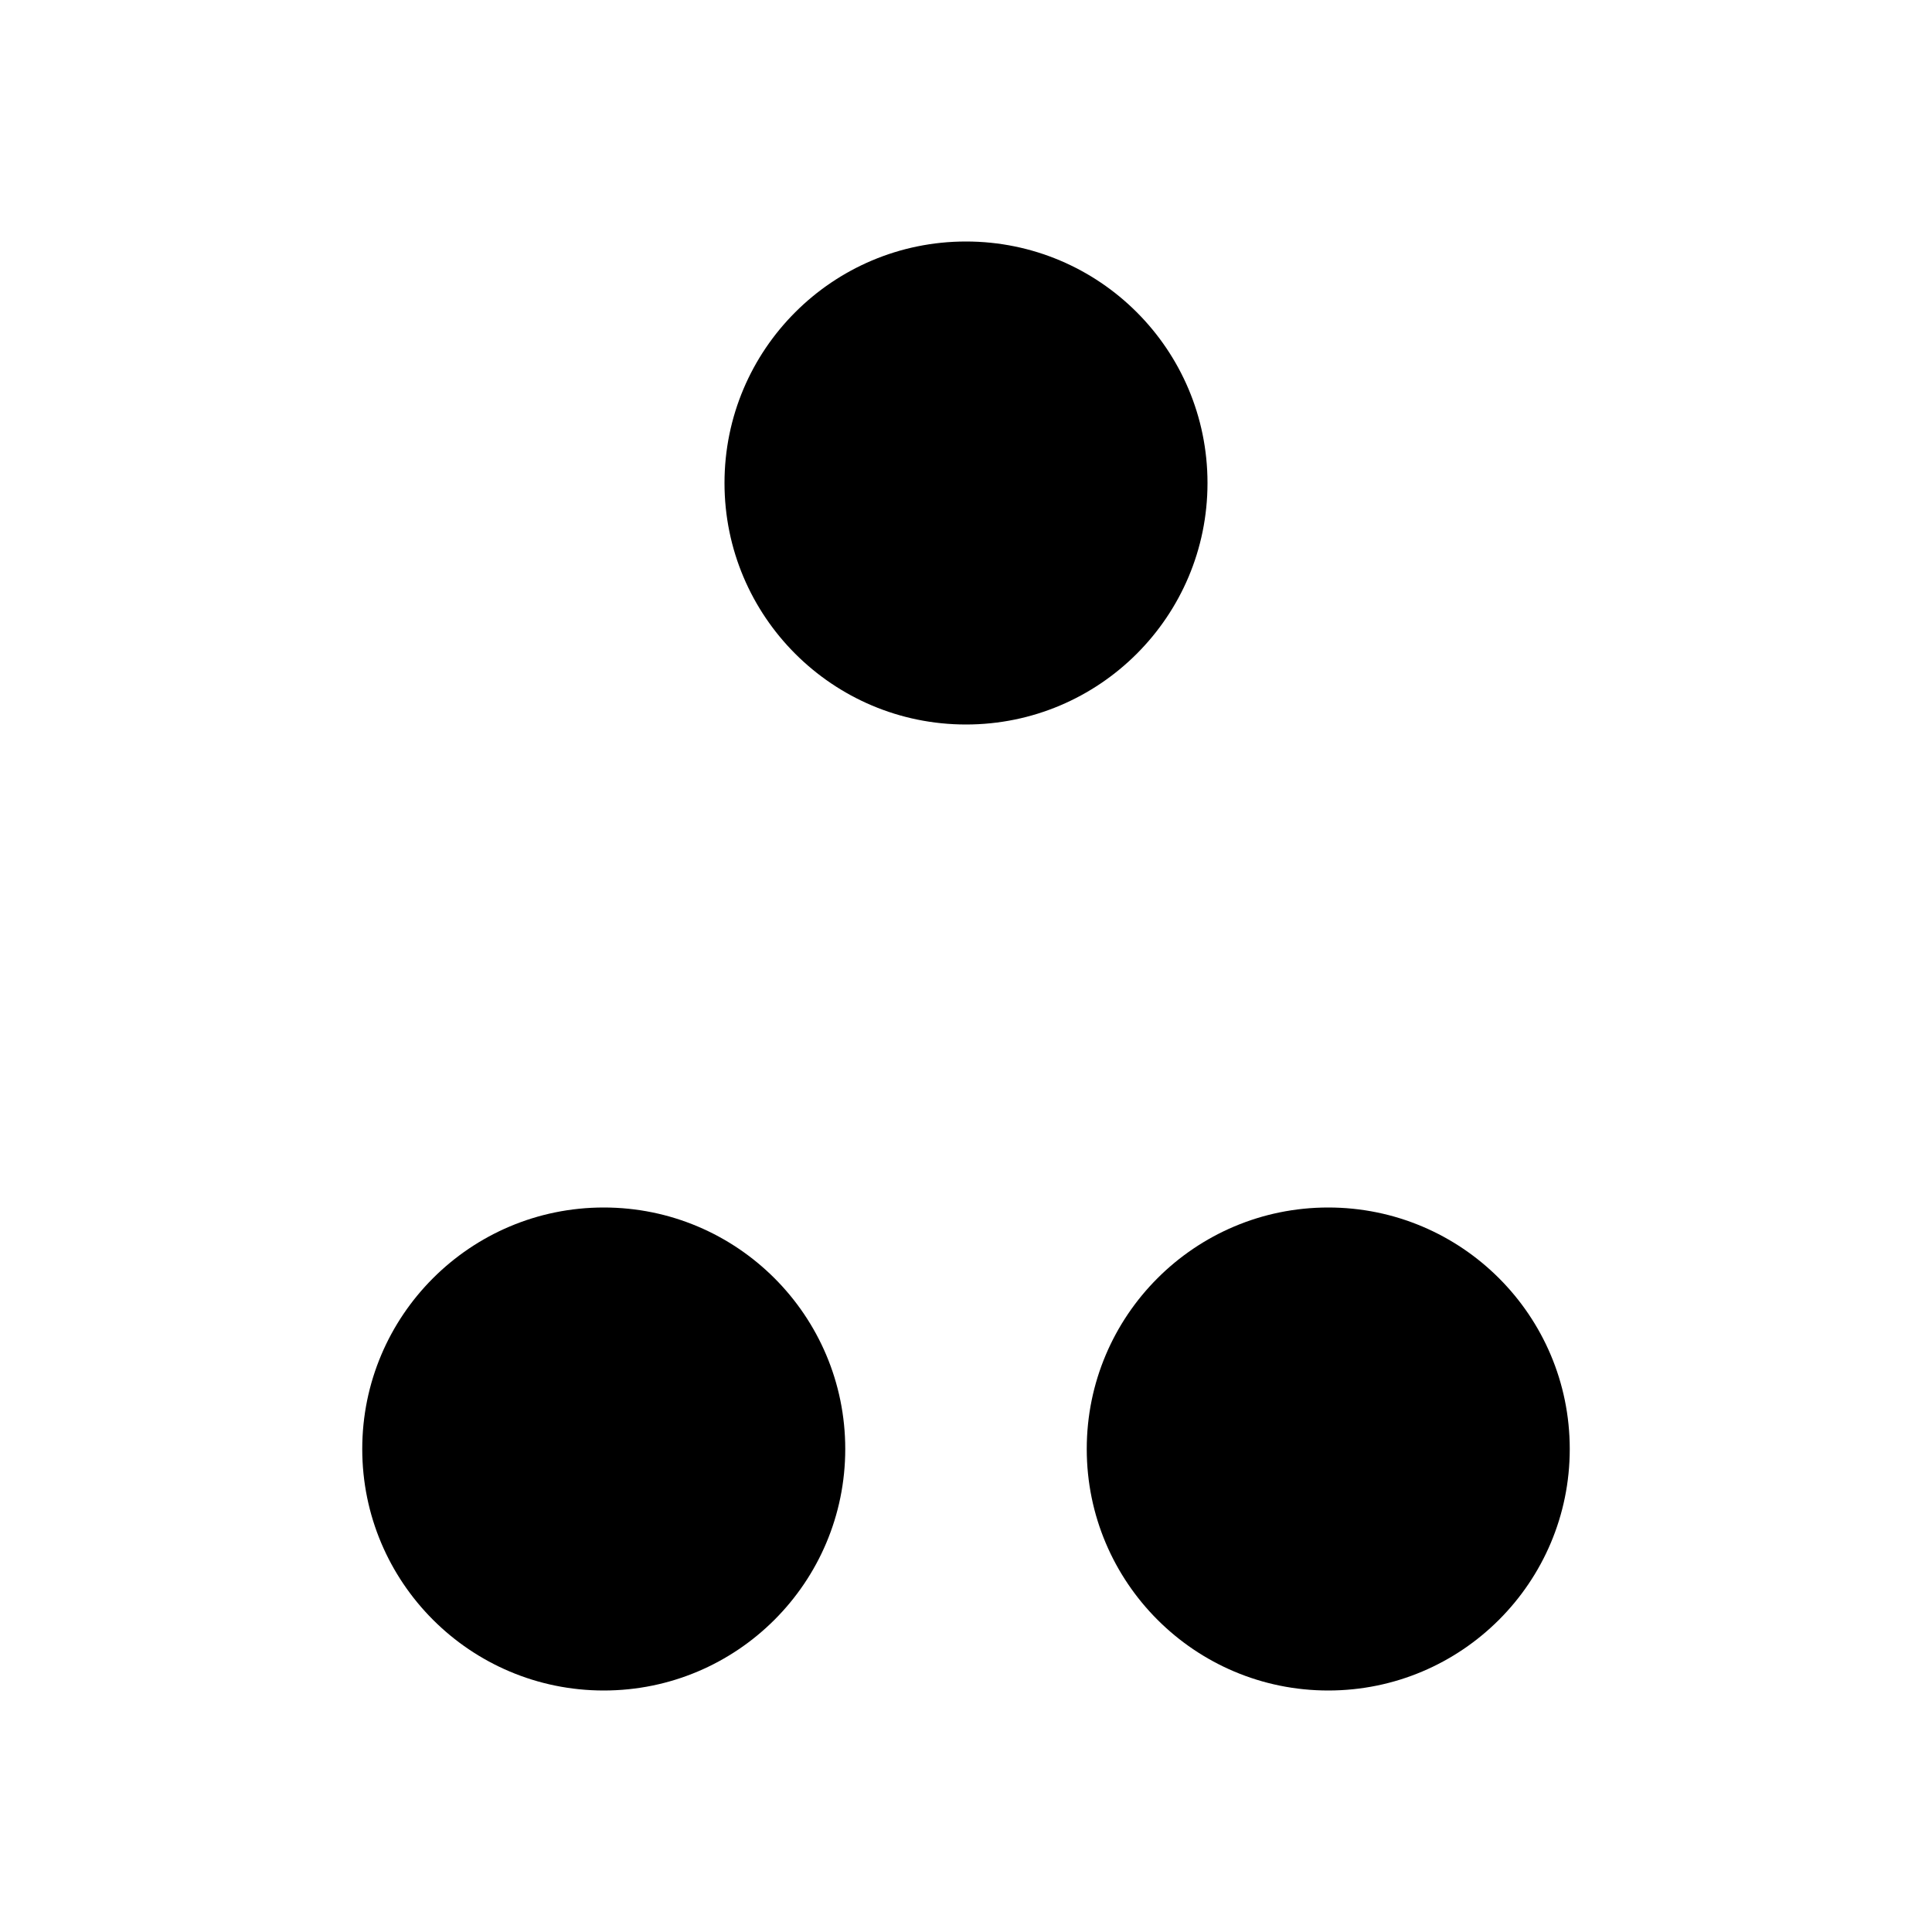
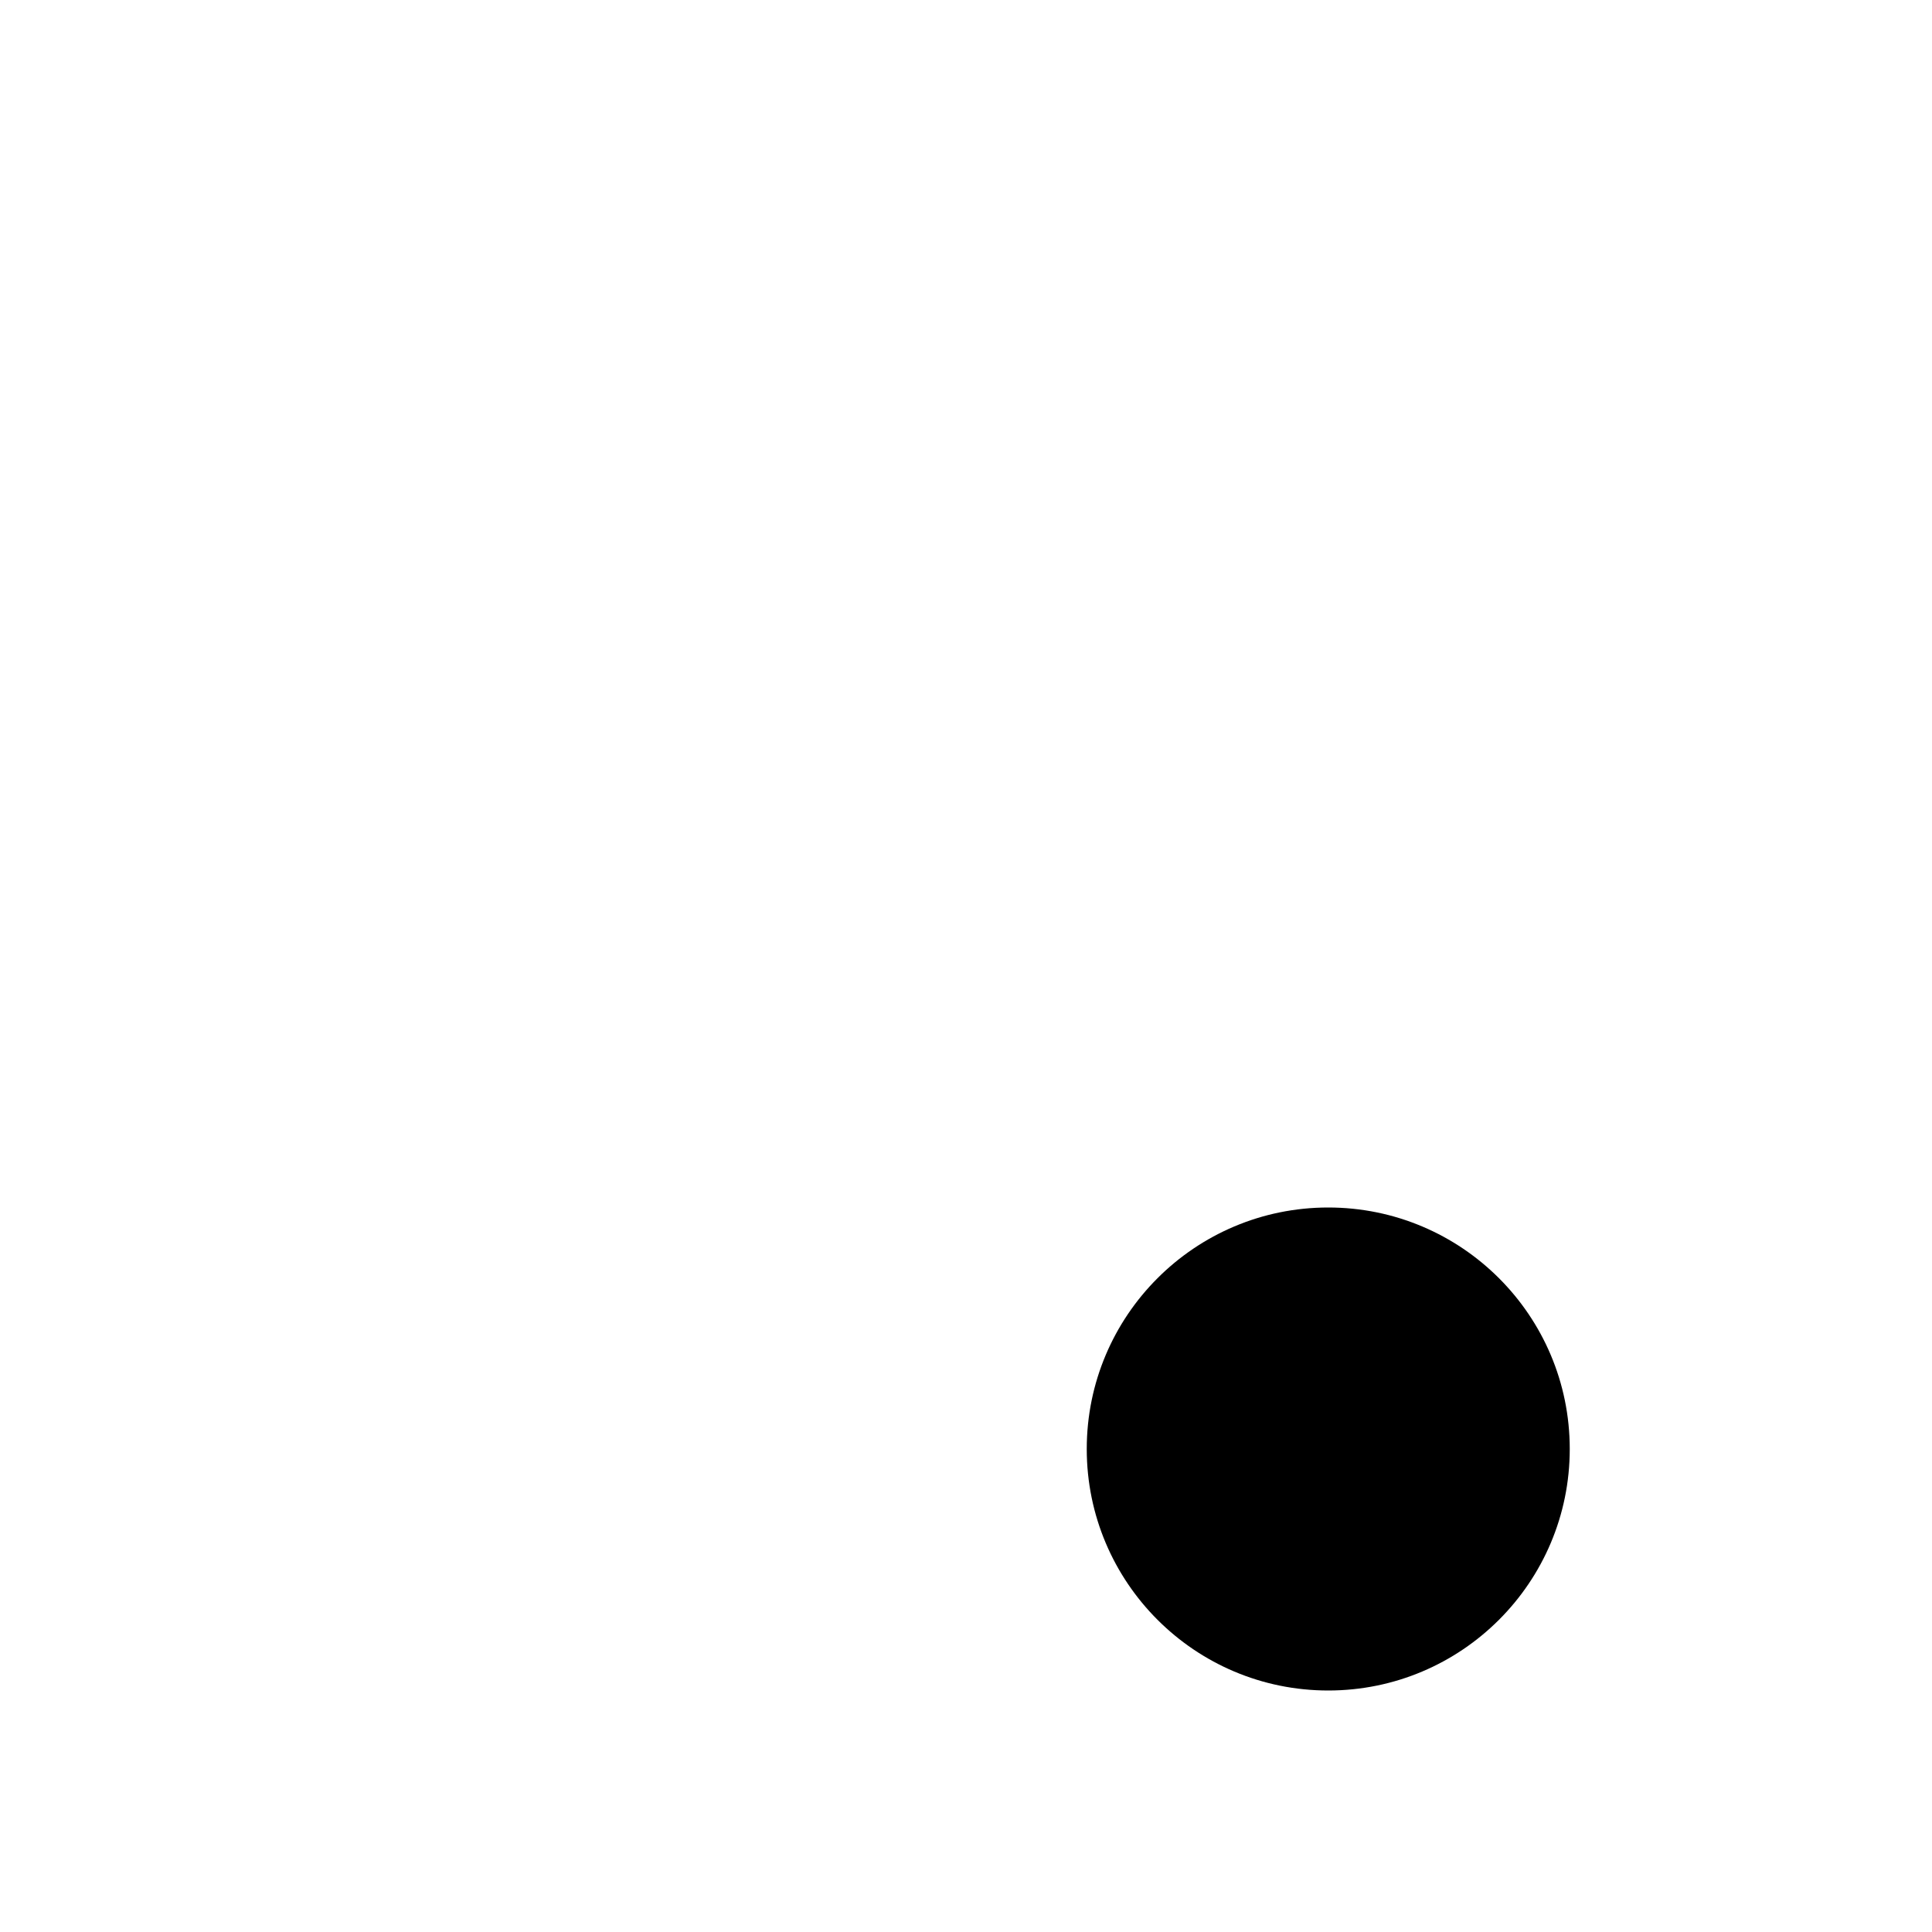
<svg xmlns="http://www.w3.org/2000/svg" width="32" height="32" viewBox="0 0 32 32" fill="none">
-   <circle cx="16" cy="8" r="4" fill="oklch(0.646 0.194 41.116)" />
-   <circle cx="10" cy="24" r="4" fill="oklch(0.646 0.194 41.116)" />
  <circle cx="22" cy="24" r="4" fill="oklch(0.646 0.194 41.116)" />
</svg>